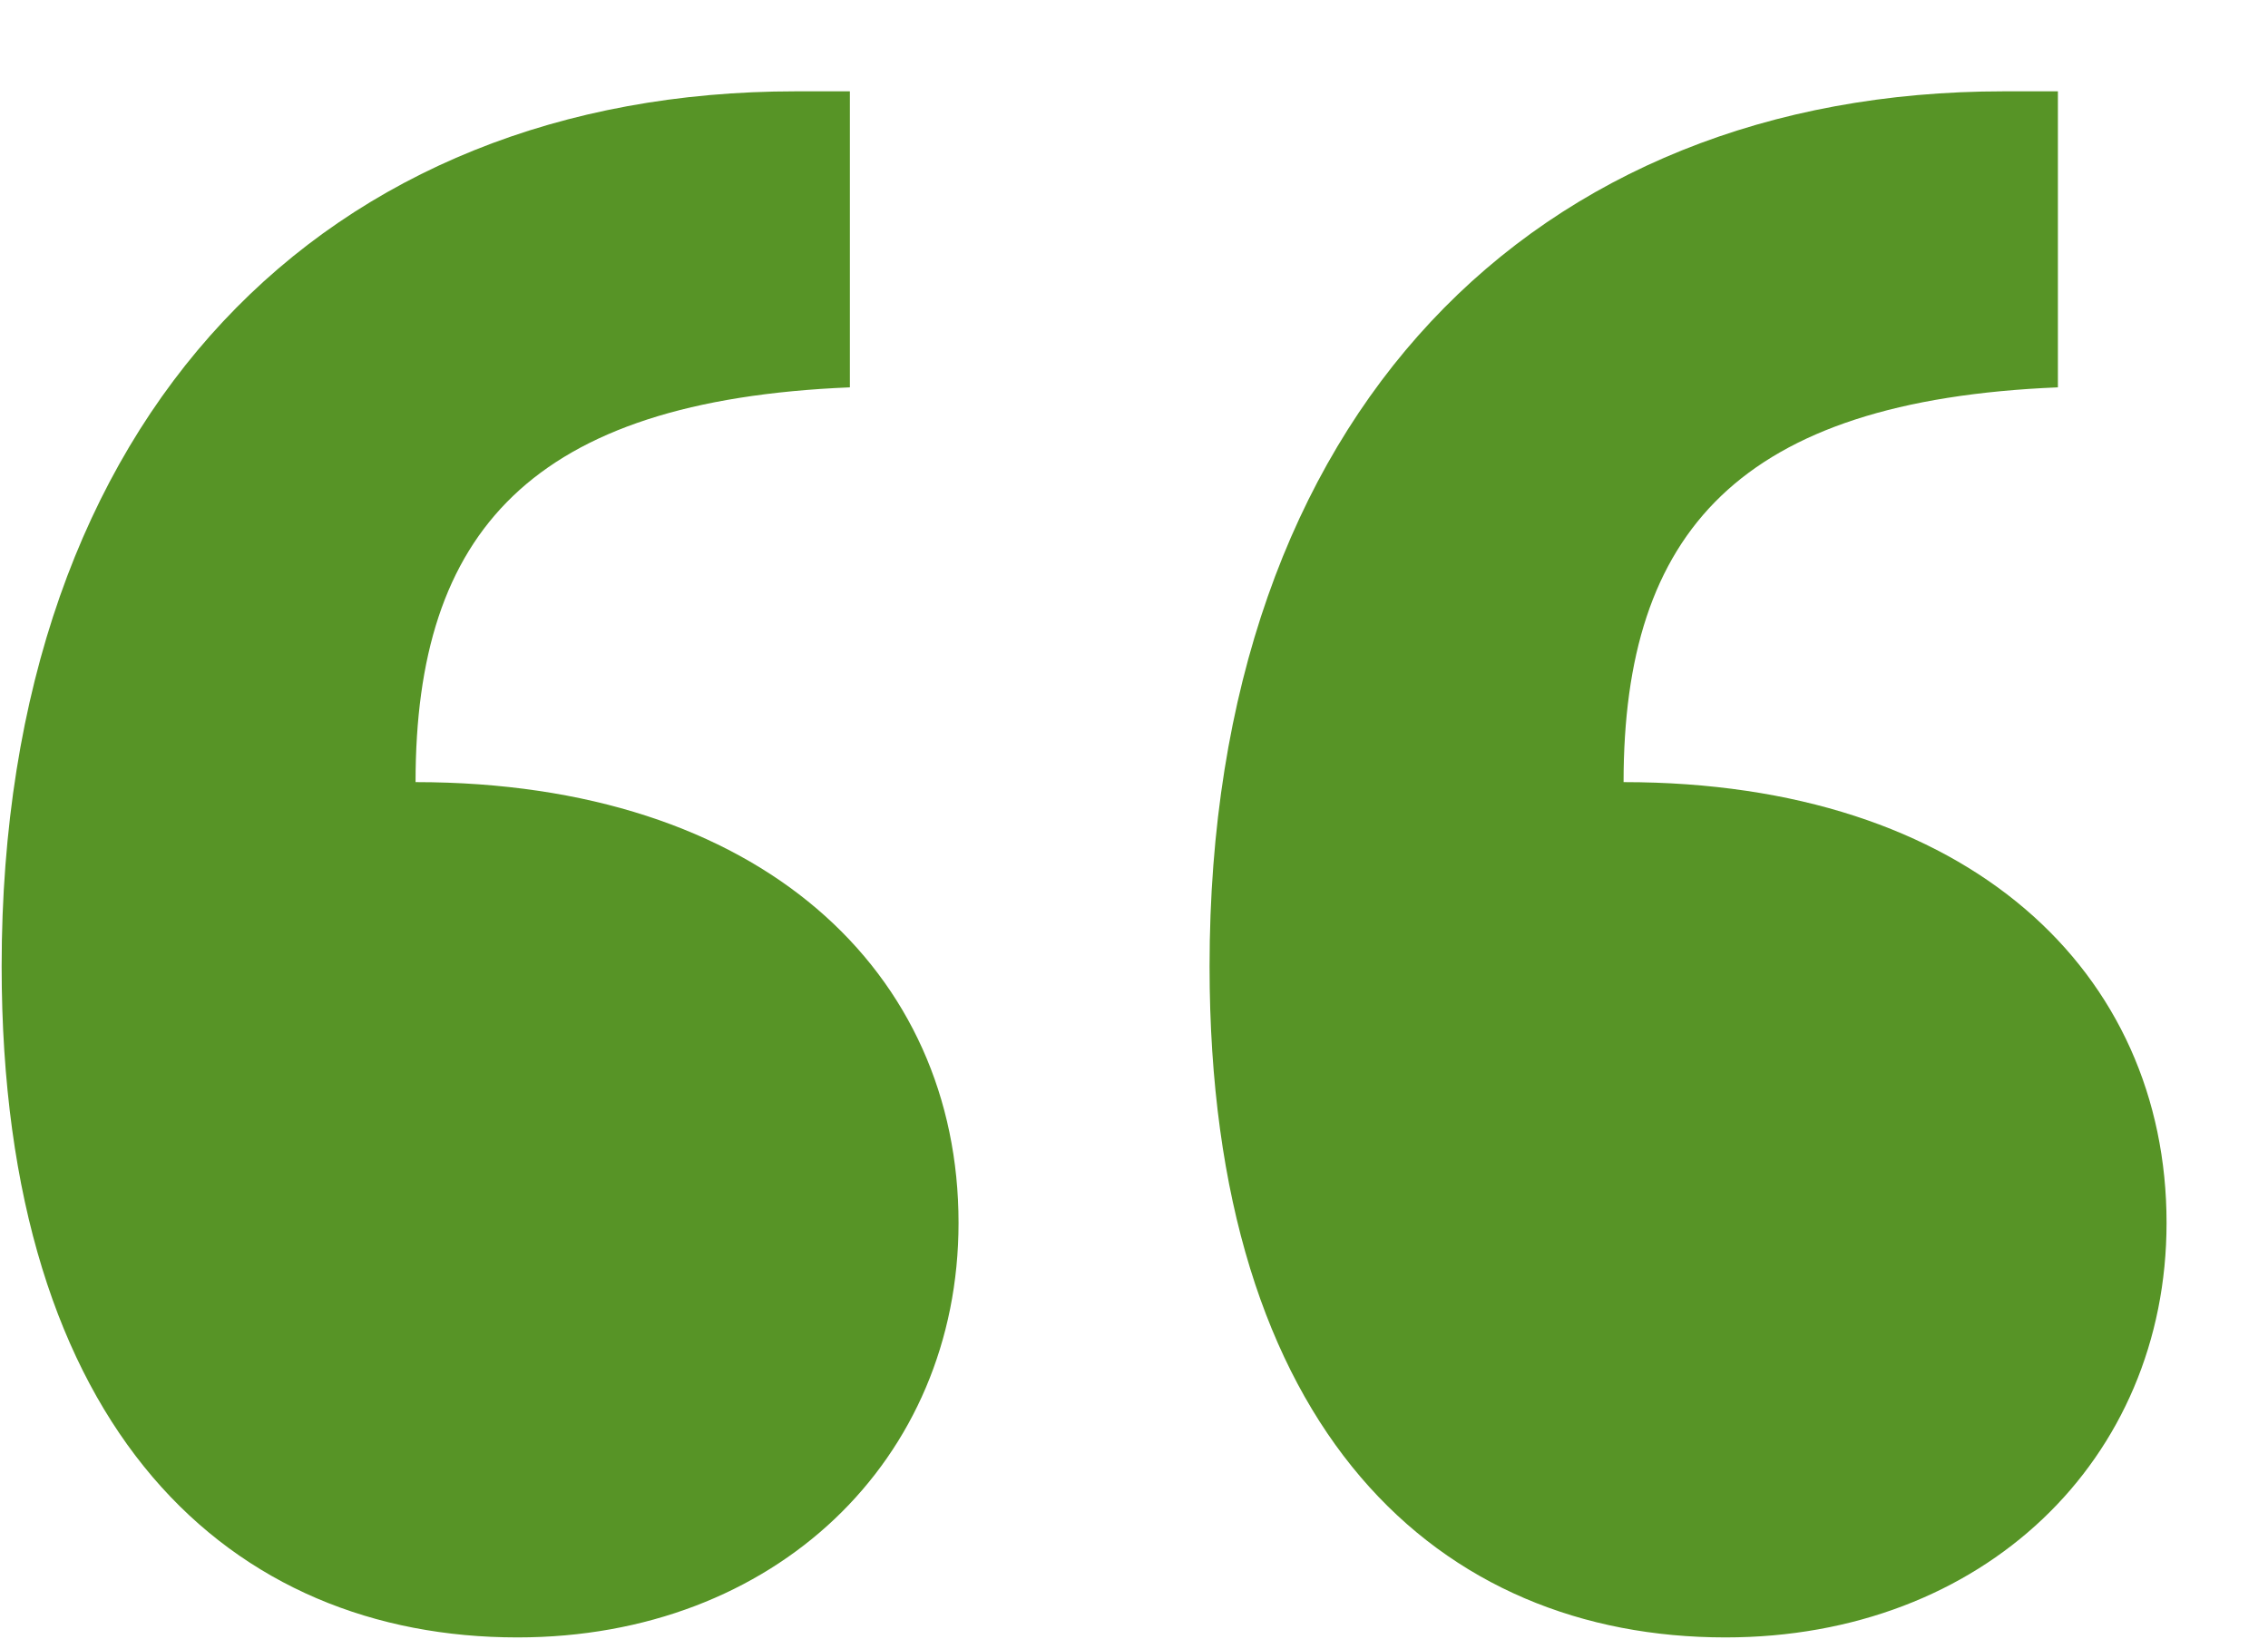
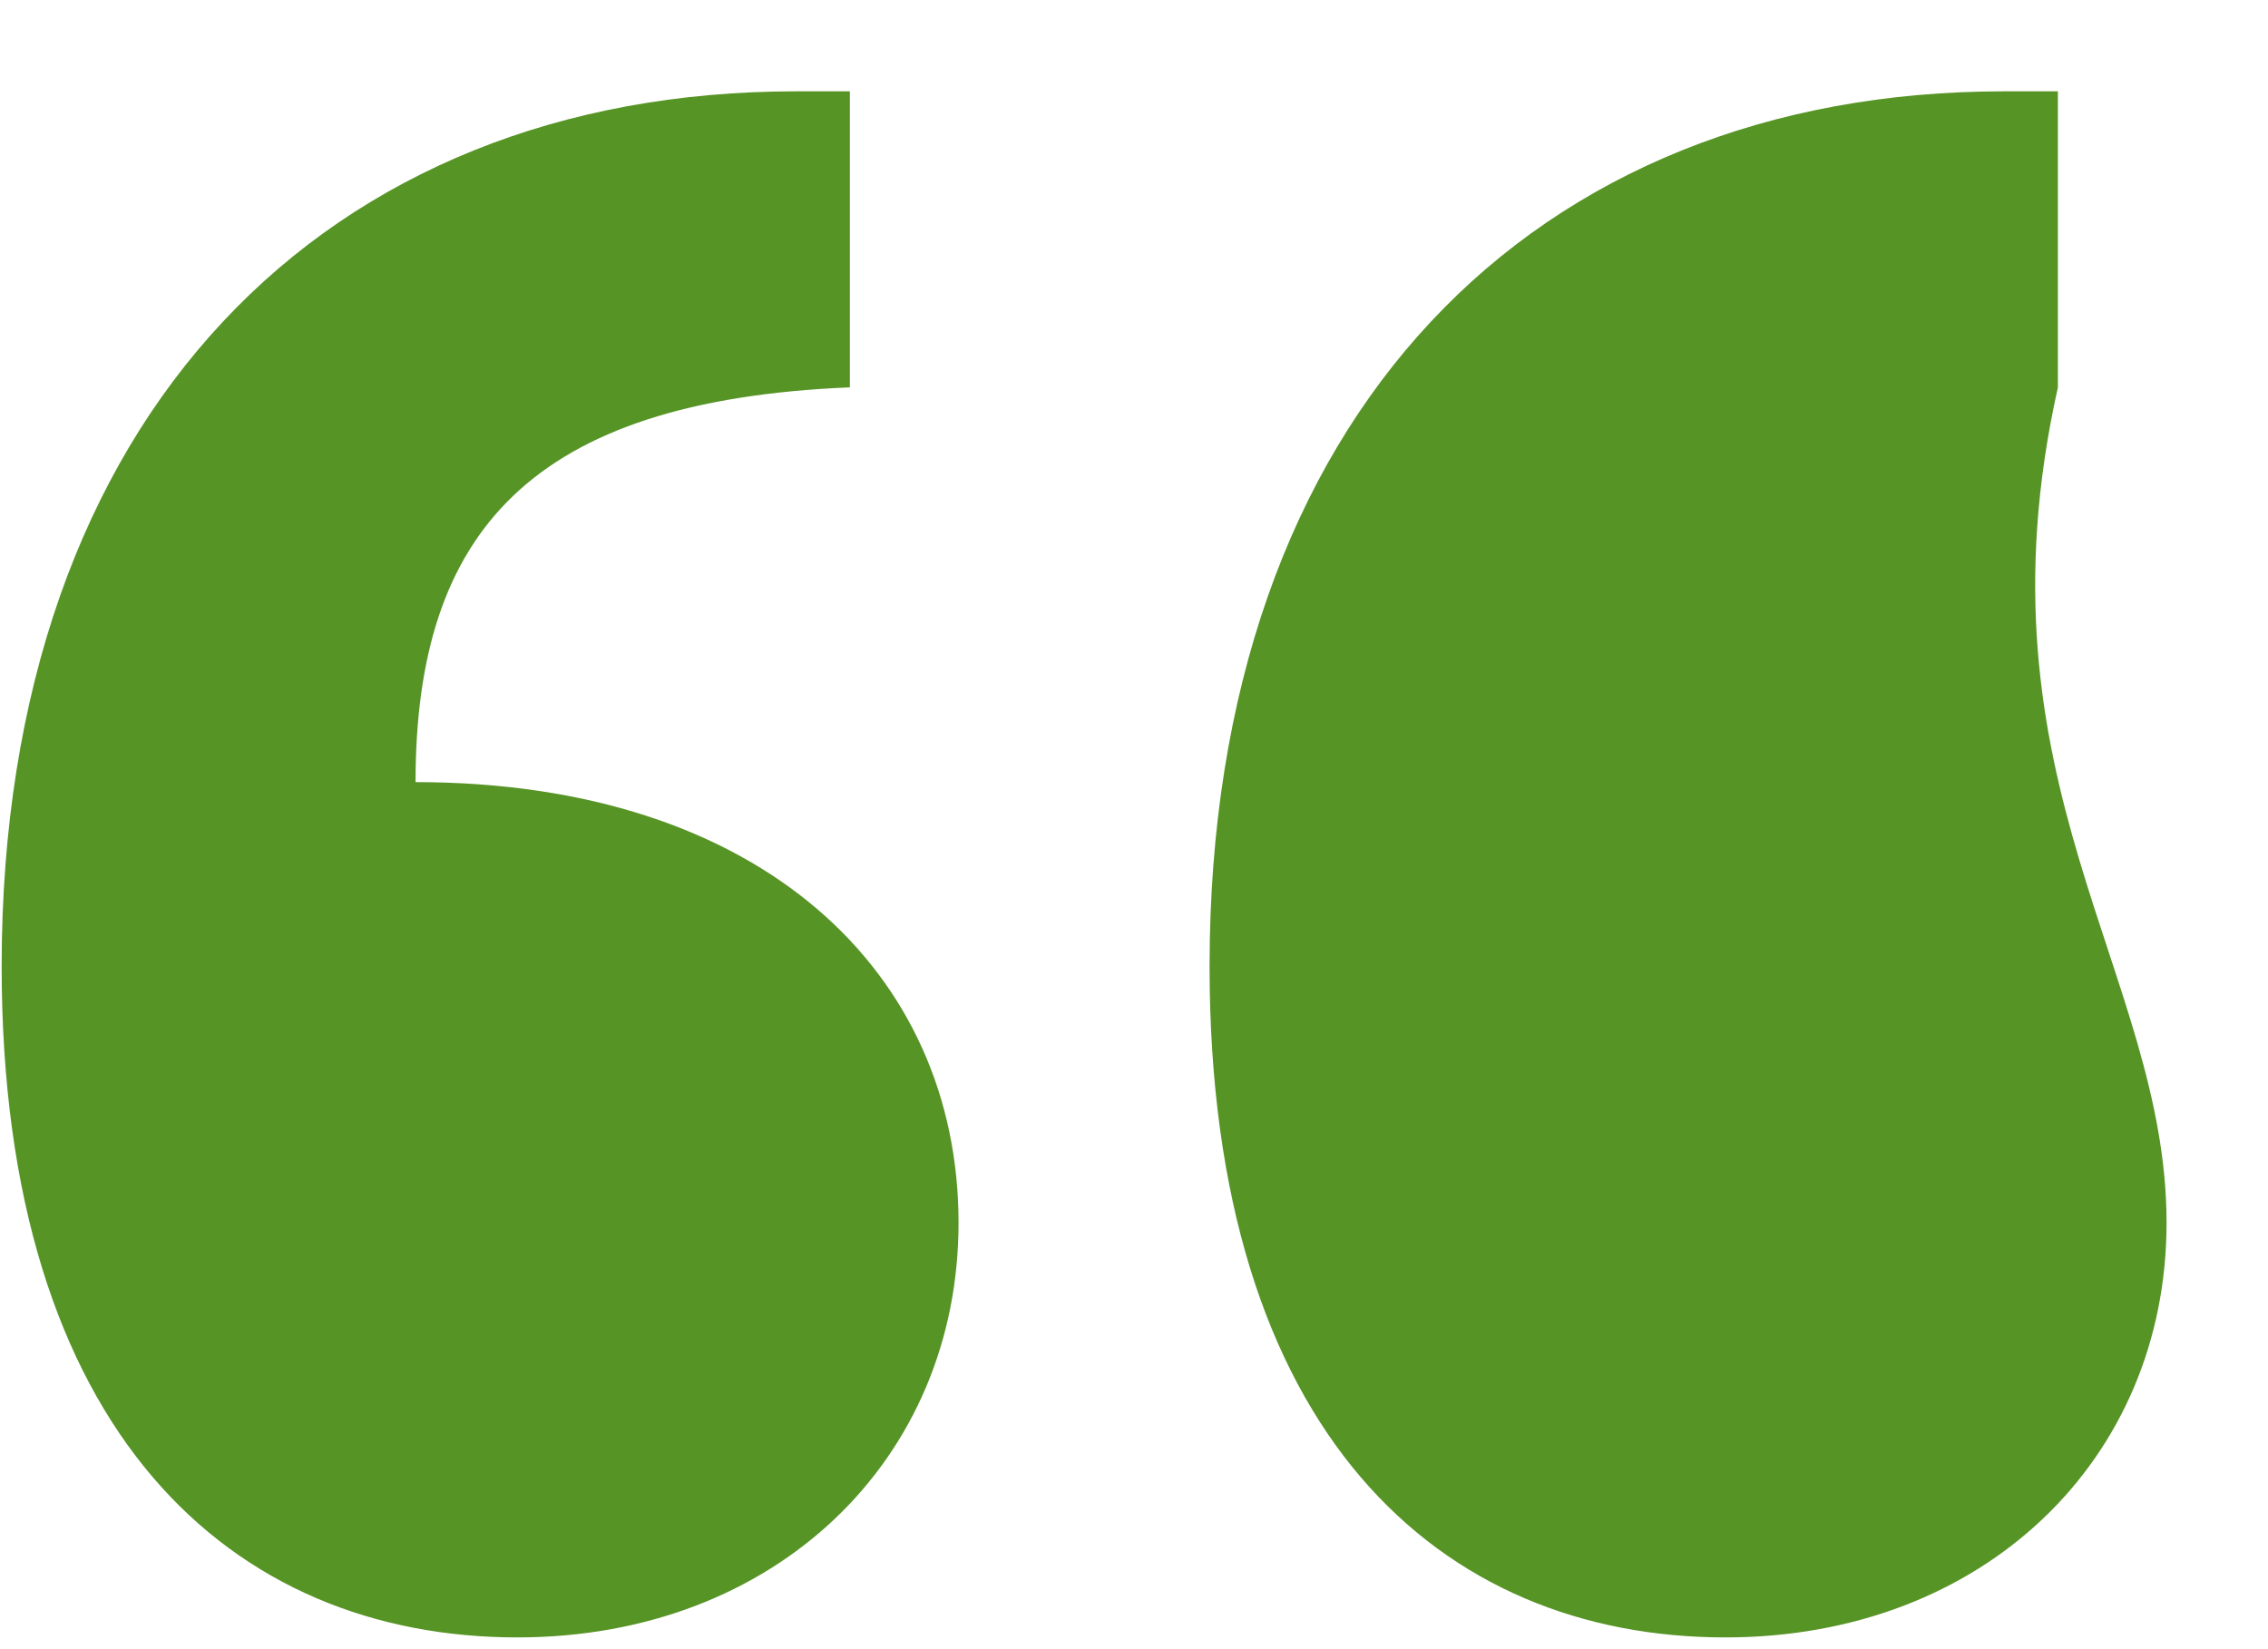
<svg xmlns="http://www.w3.org/2000/svg" width="22" height="16" viewBox="0 0 22 16" fill="none">
-   <path d="M8.244 3.758C5.15 3.886 4.031 5.162 4.031 7.588C7.389 7.588 9.298 9.439 9.298 11.864C9.298 14.162 7.52 15.886 5.019 15.886C2.254 15.886 0.016 13.907 0.016 9.375C0.016 4.013 3.175 0.886 7.718 0.886H8.244V3.758ZM19.962 3.758C16.868 3.886 15.749 5.162 15.749 7.588C19.107 7.588 21.016 9.439 21.016 11.864C21.016 14.162 19.238 15.886 16.737 15.886C13.972 15.886 11.733 13.907 11.733 9.375C11.733 4.013 14.893 0.886 19.436 0.886H19.962V3.758Z" fill="#579426" />
+   <path d="M8.244 3.758C5.15 3.886 4.031 5.162 4.031 7.588C7.389 7.588 9.298 9.439 9.298 11.864C9.298 14.162 7.52 15.886 5.019 15.886C2.254 15.886 0.016 13.907 0.016 9.375C0.016 4.013 3.175 0.886 7.718 0.886H8.244V3.758ZM19.962 3.758C19.107 7.588 21.016 9.439 21.016 11.864C21.016 14.162 19.238 15.886 16.737 15.886C13.972 15.886 11.733 13.907 11.733 9.375C11.733 4.013 14.893 0.886 19.436 0.886H19.962V3.758Z" fill="#579426" />
</svg>